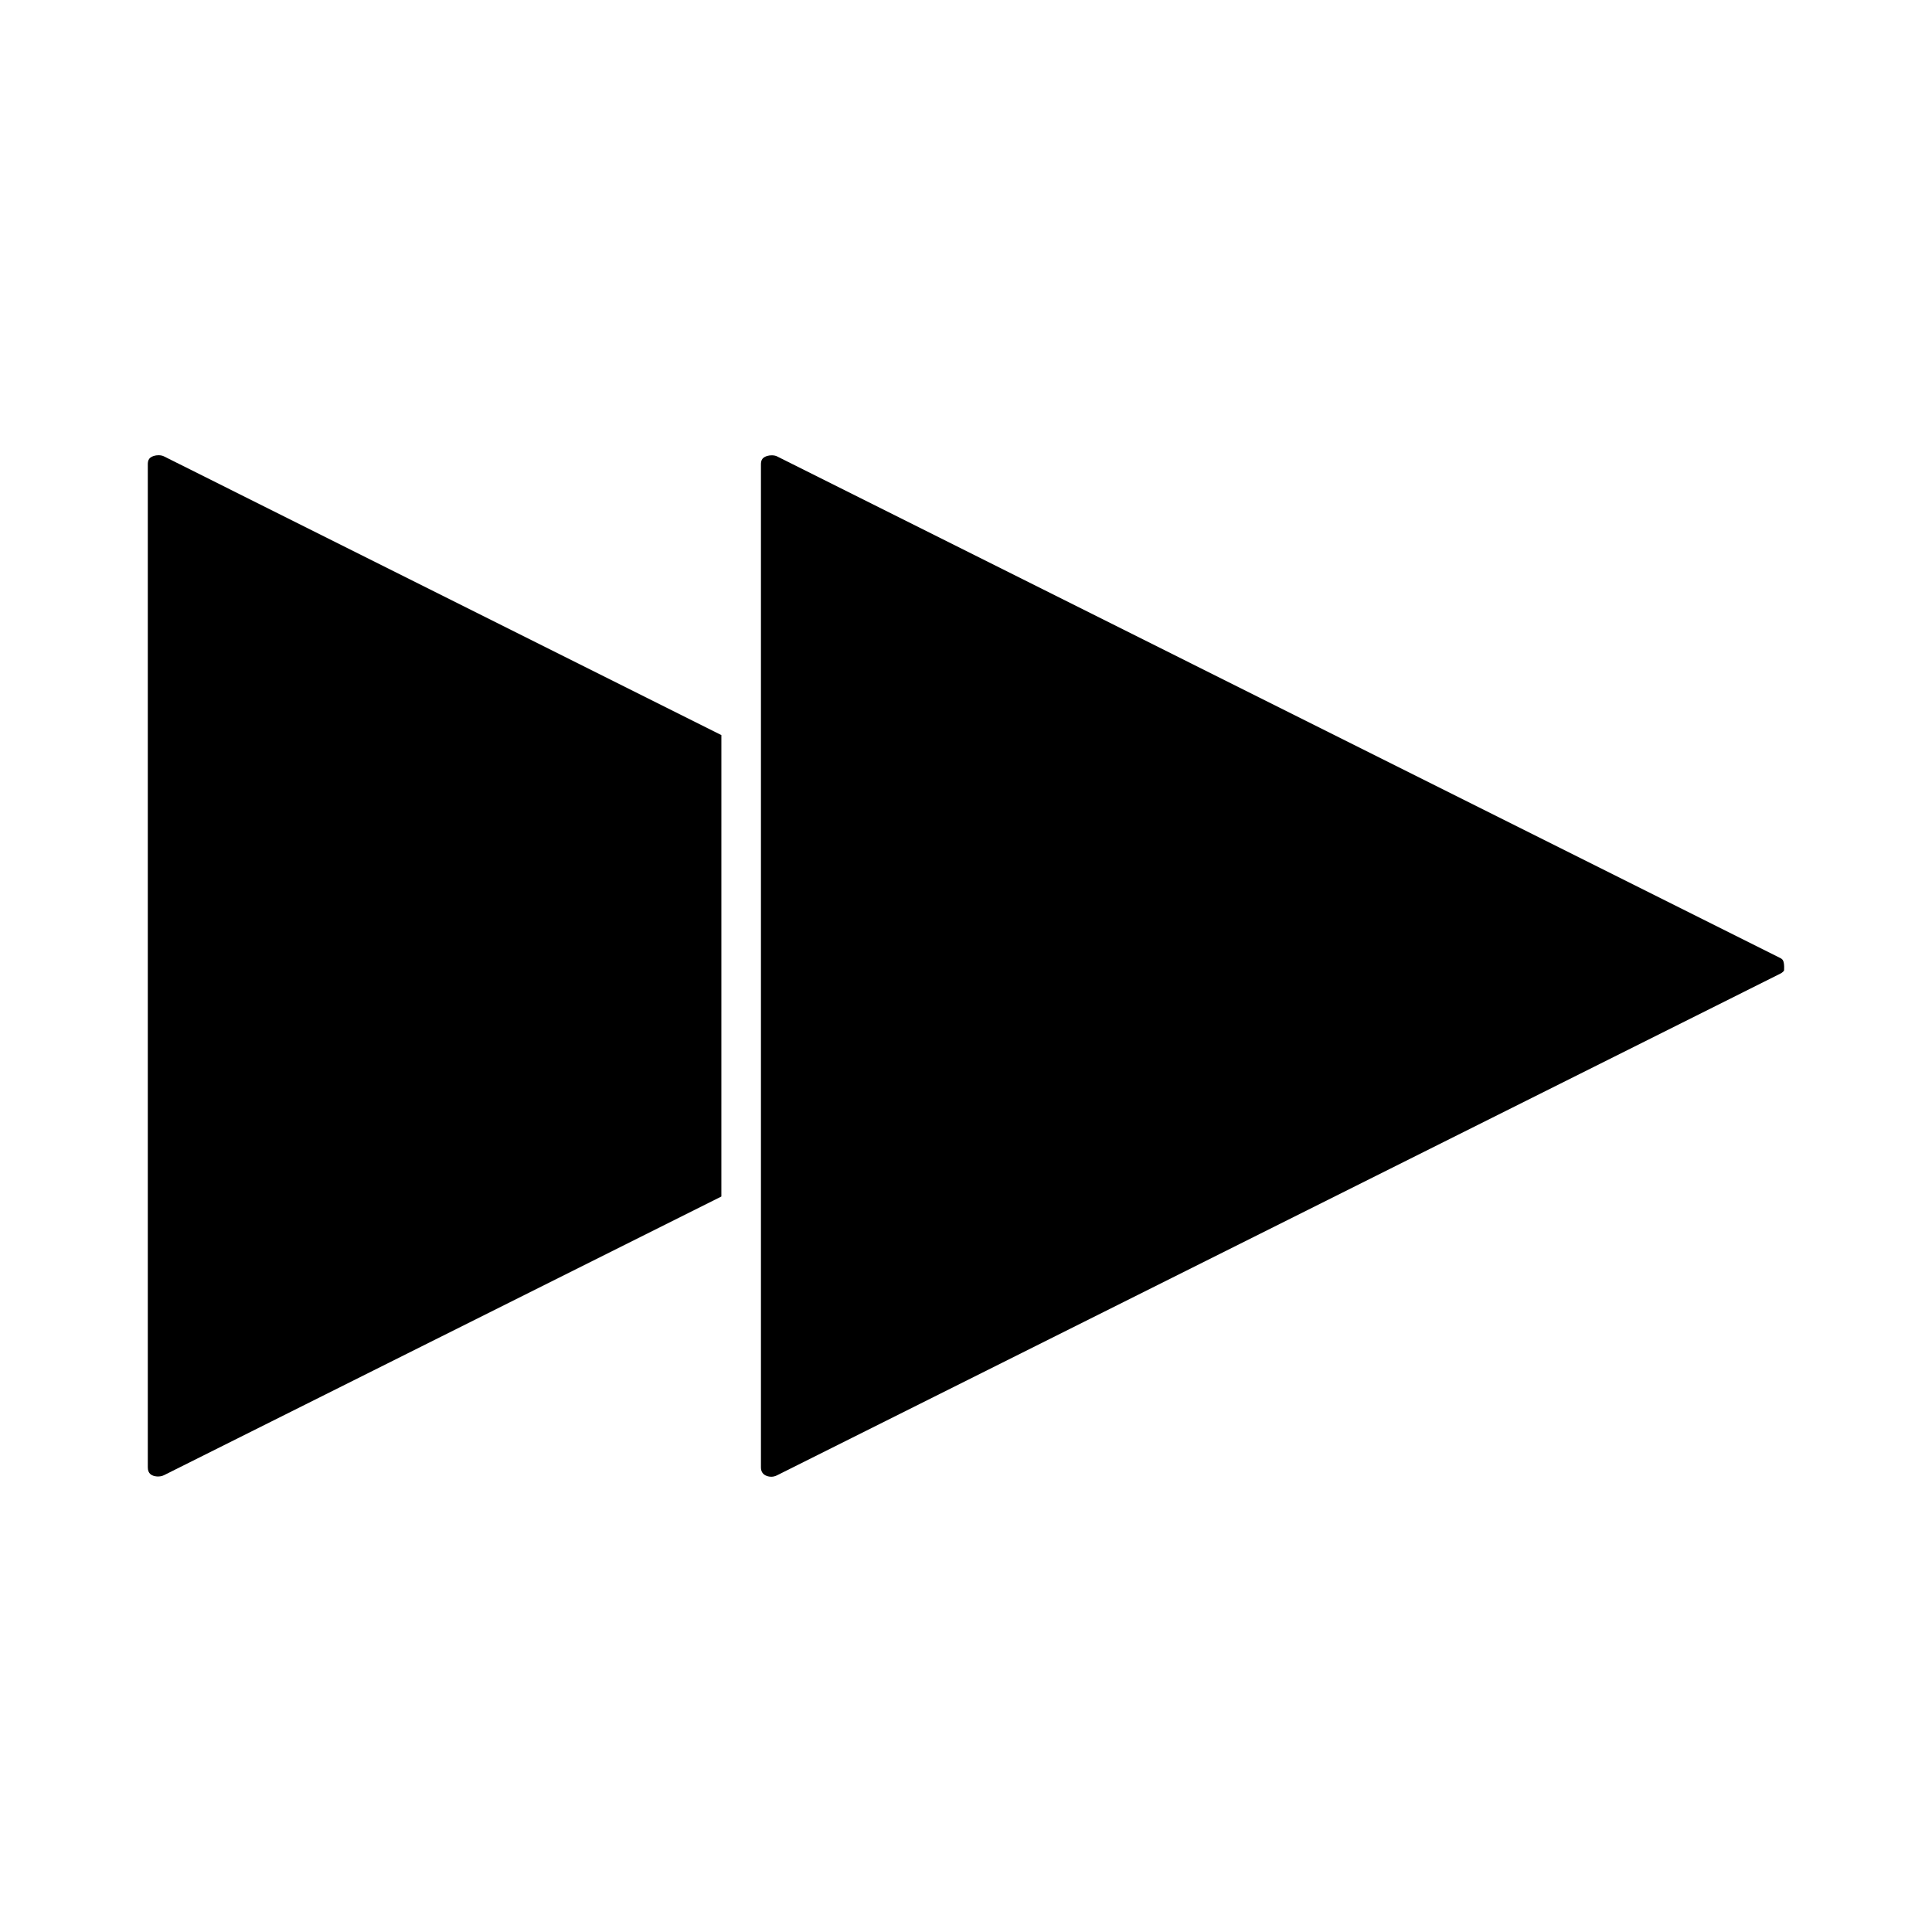
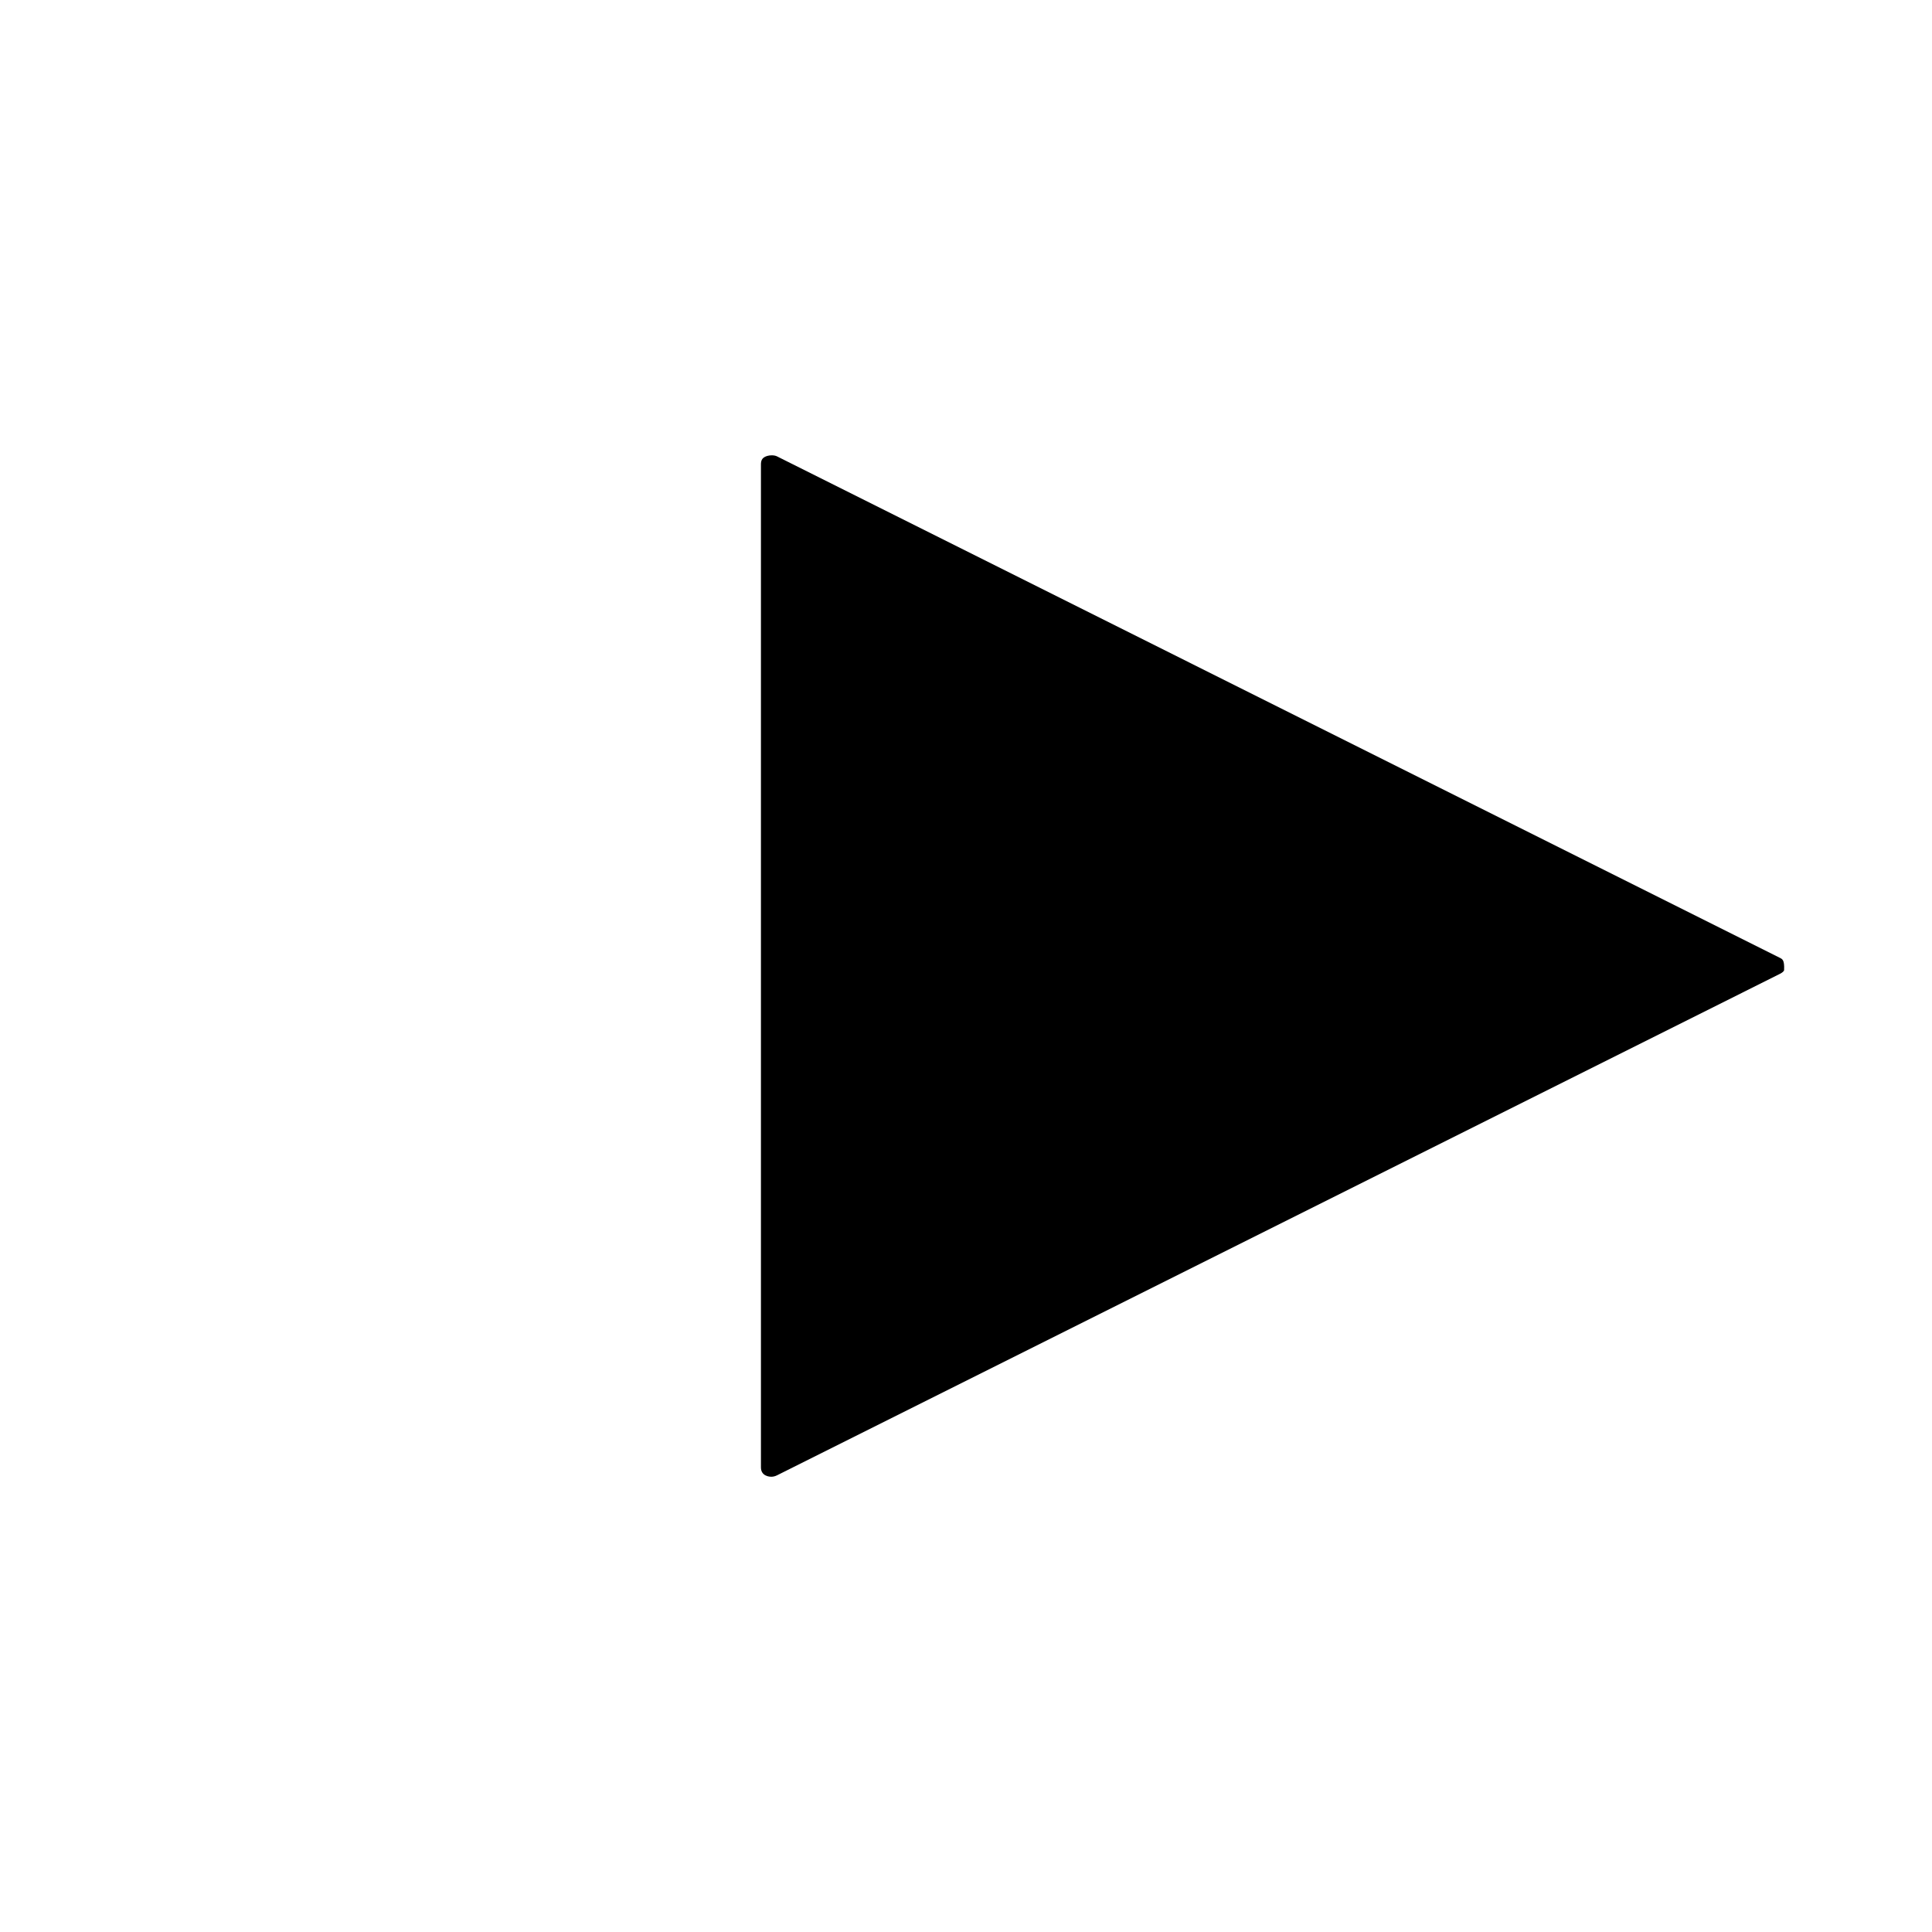
<svg xmlns="http://www.w3.org/2000/svg" fill="#000000" width="800px" height="800px" version="1.1" viewBox="144 144 512 512">
  <g>
-     <path d="m187.42 534.96 147.75-73.871 0.004-122.28-147.76-73.883c-0.367-0.184-0.875-0.285-1.418-0.285-0.844 0-1.695 0.258-2.168 0.656-0.309 0.262-0.66 0.691-0.66 1.73v265.83c0 0.828 0.234 1.426 0.723 1.832 0.82 0.68 2.484 0.793 3.535 0.266z" />
    <path d="m615.71 397.85-265.8-132.91c-0.355-0.18-0.859-0.277-1.402-0.277-0.852 0-1.711 0.258-2.184 0.656-0.309 0.258-0.668 0.691-0.668 1.727v265.83c0 2.402 2.43 2.477 2.707 2.477 0.531 0 1.055-0.125 1.559-0.379l265.81-132.91c0.734-0.367 1.102-0.793 1.074-1.008 0.113-2.598-0.426-2.867-1.094-3.207z" />
  </g>
</svg>